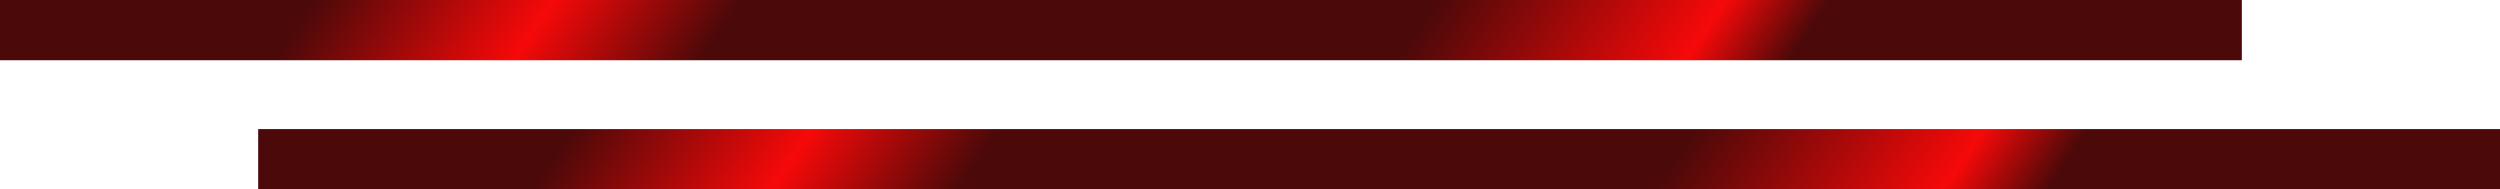
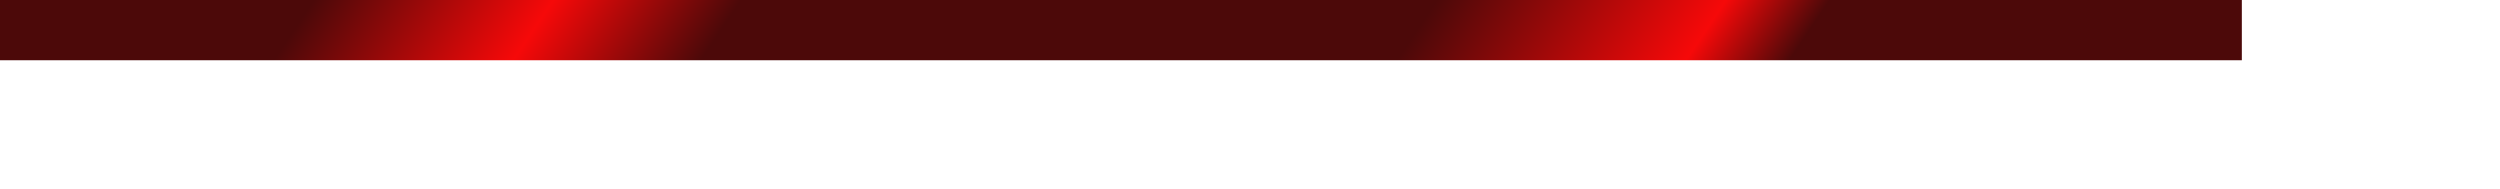
<svg xmlns="http://www.w3.org/2000/svg" width="581" height="44" viewBox="0 0 581 44" fill="none">
  <line y1="7" x2="521.004" y2="7" stroke="url(#paint0_linear_5034_156)" stroke-width="14" />
-   <line x1="60" y1="37" x2="581.004" y2="37" stroke="url(#paint1_linear_5034_156)" stroke-width="14" />
  <defs>
    <linearGradient id="paint0_linear_5034_156" x1="552.433" y1="14" x2="155.692" y2="-250.967" gradientUnits="userSpaceOnUse">
      <stop offset="0.238" stop-color="#4C0909" />
      <stop offset="0.28" stop-color="#F60909" />
      <stop offset="0.397" stop-color="#4C0909" />
      <stop offset="0.679" stop-color="#4C0909" />
      <stop offset="0.755" stop-color="#F60909" />
      <stop offset="0.852" stop-color="#4C0909" />
    </linearGradient>
    <linearGradient id="paint1_linear_5034_156" x1="612.433" y1="44" x2="215.692" y2="-220.967" gradientUnits="userSpaceOnUse">
      <stop offset="0.238" stop-color="#4C0909" />
      <stop offset="0.28" stop-color="#F60909" />
      <stop offset="0.397" stop-color="#4C0909" />
      <stop offset="0.679" stop-color="#4C0909" />
      <stop offset="0.755" stop-color="#F60909" />
      <stop offset="0.852" stop-color="#4C0909" />
    </linearGradient>
  </defs>
</svg>